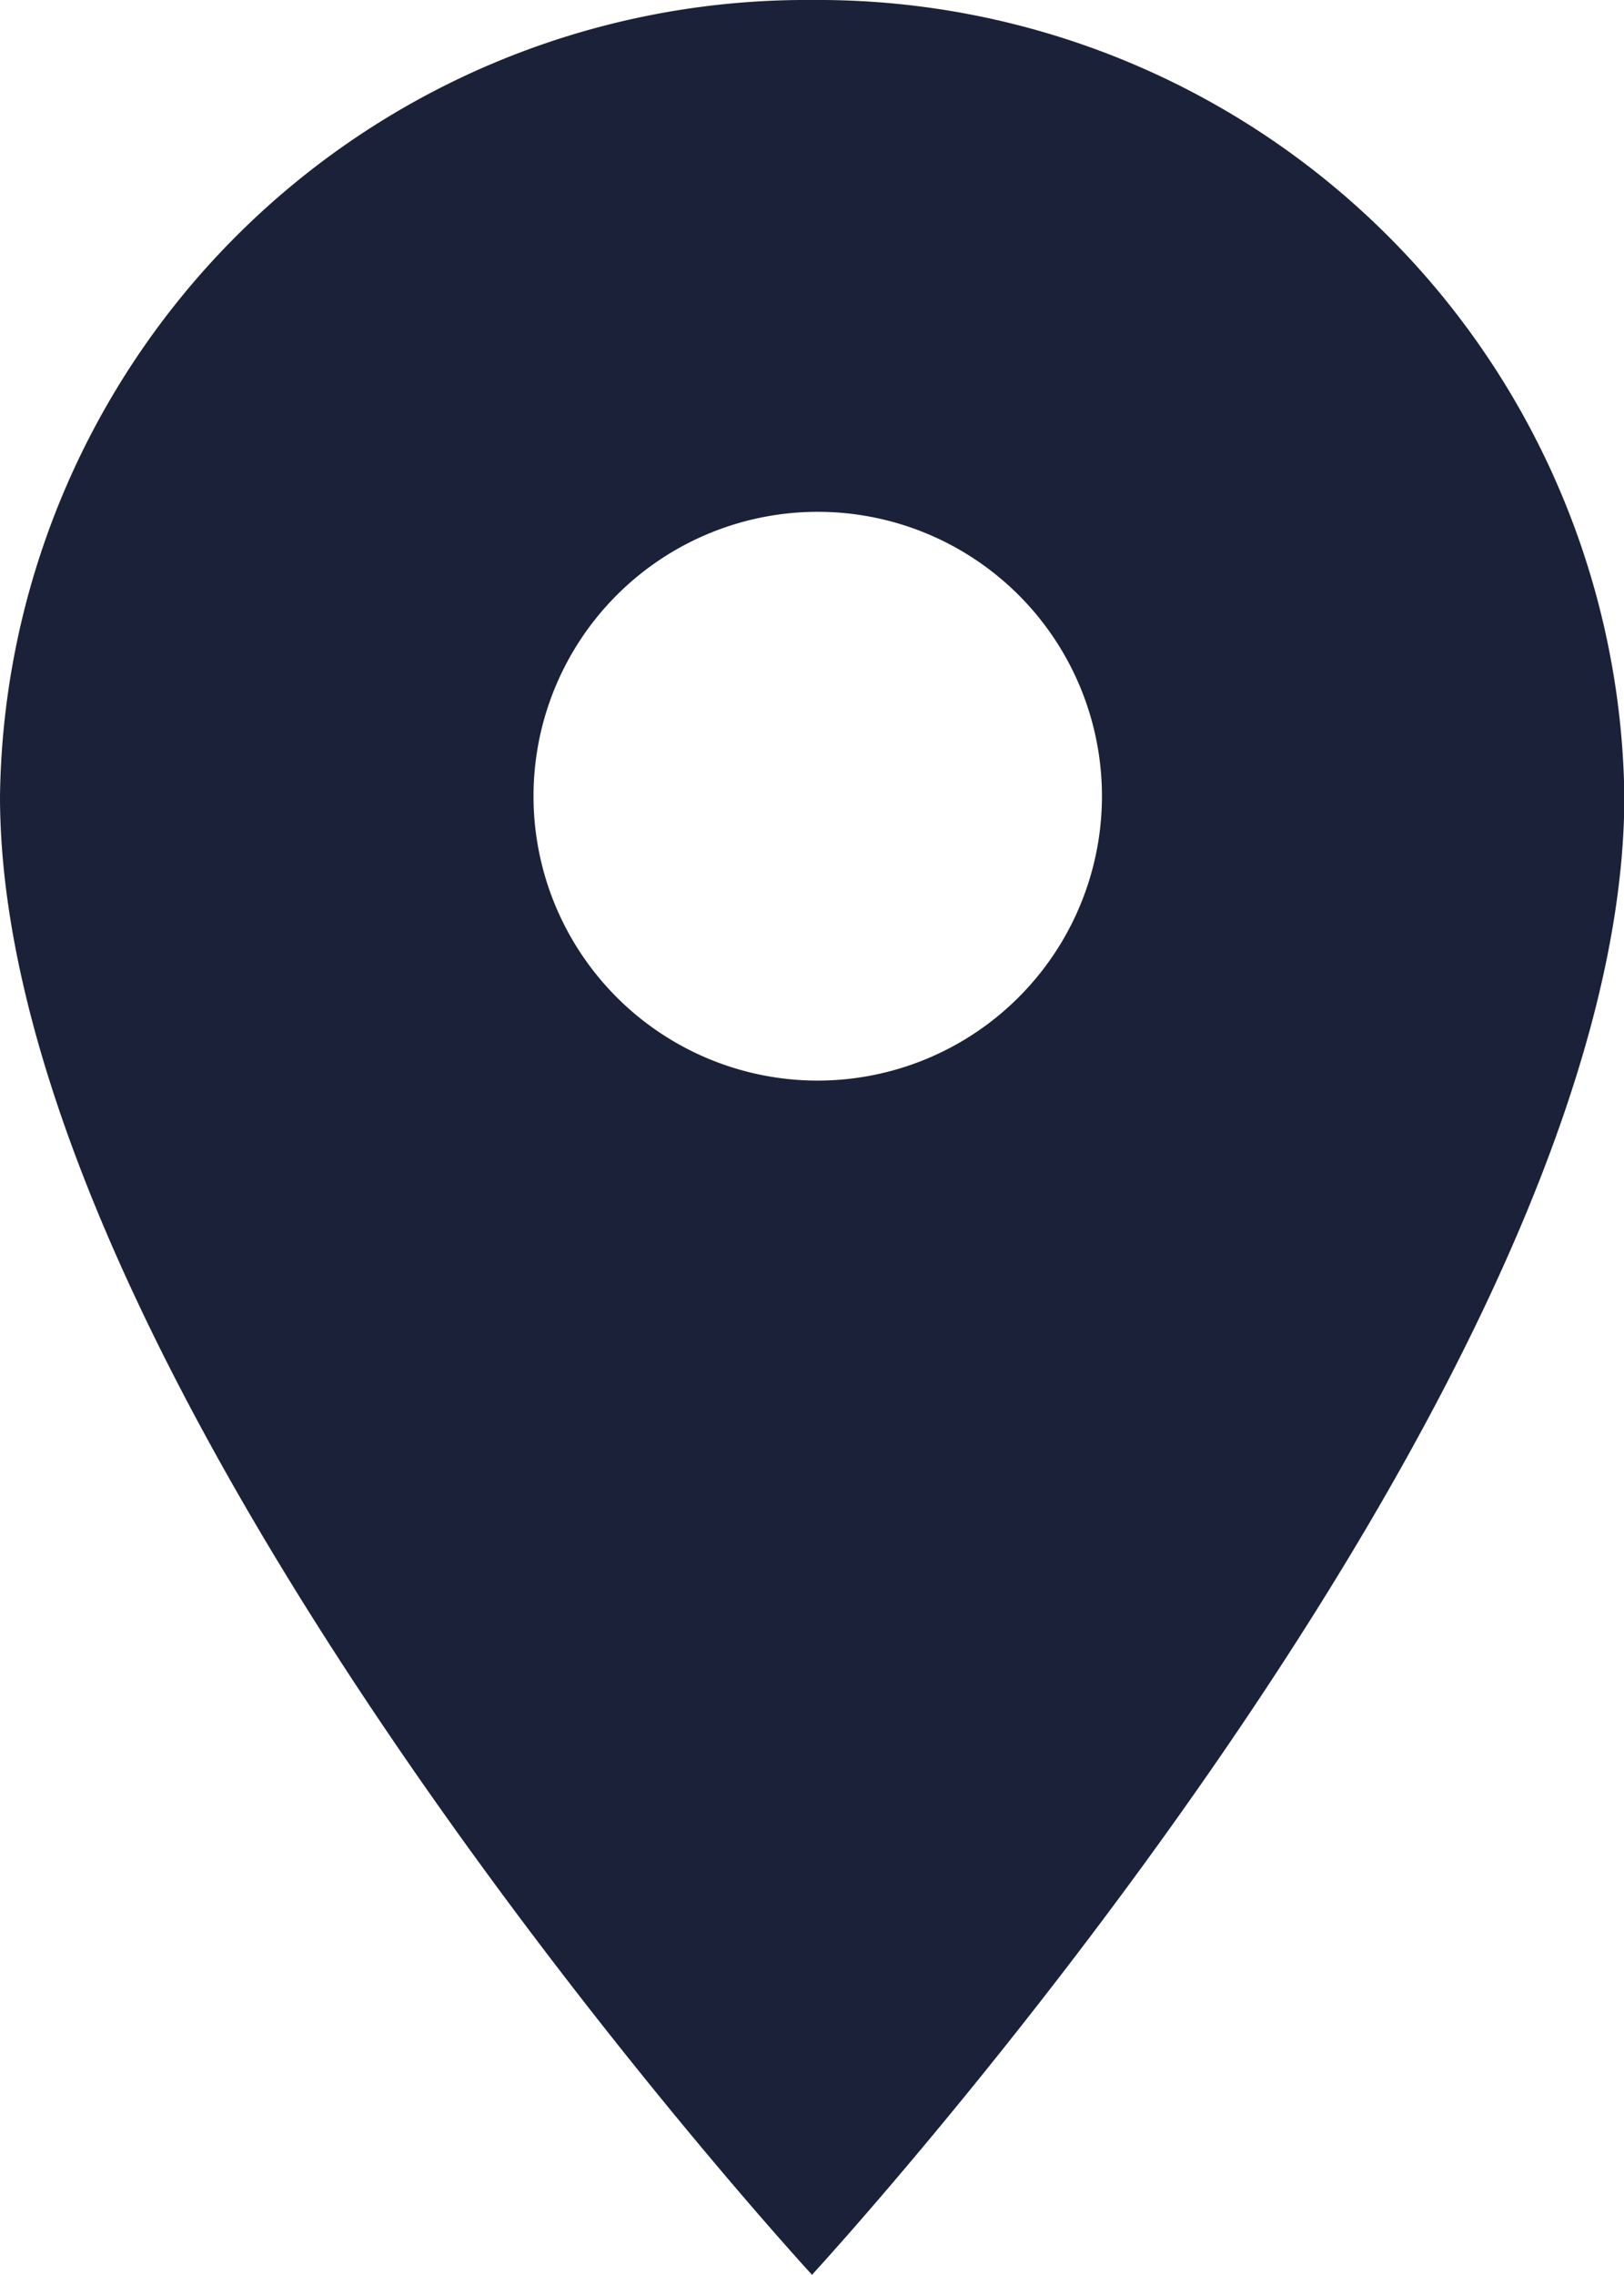
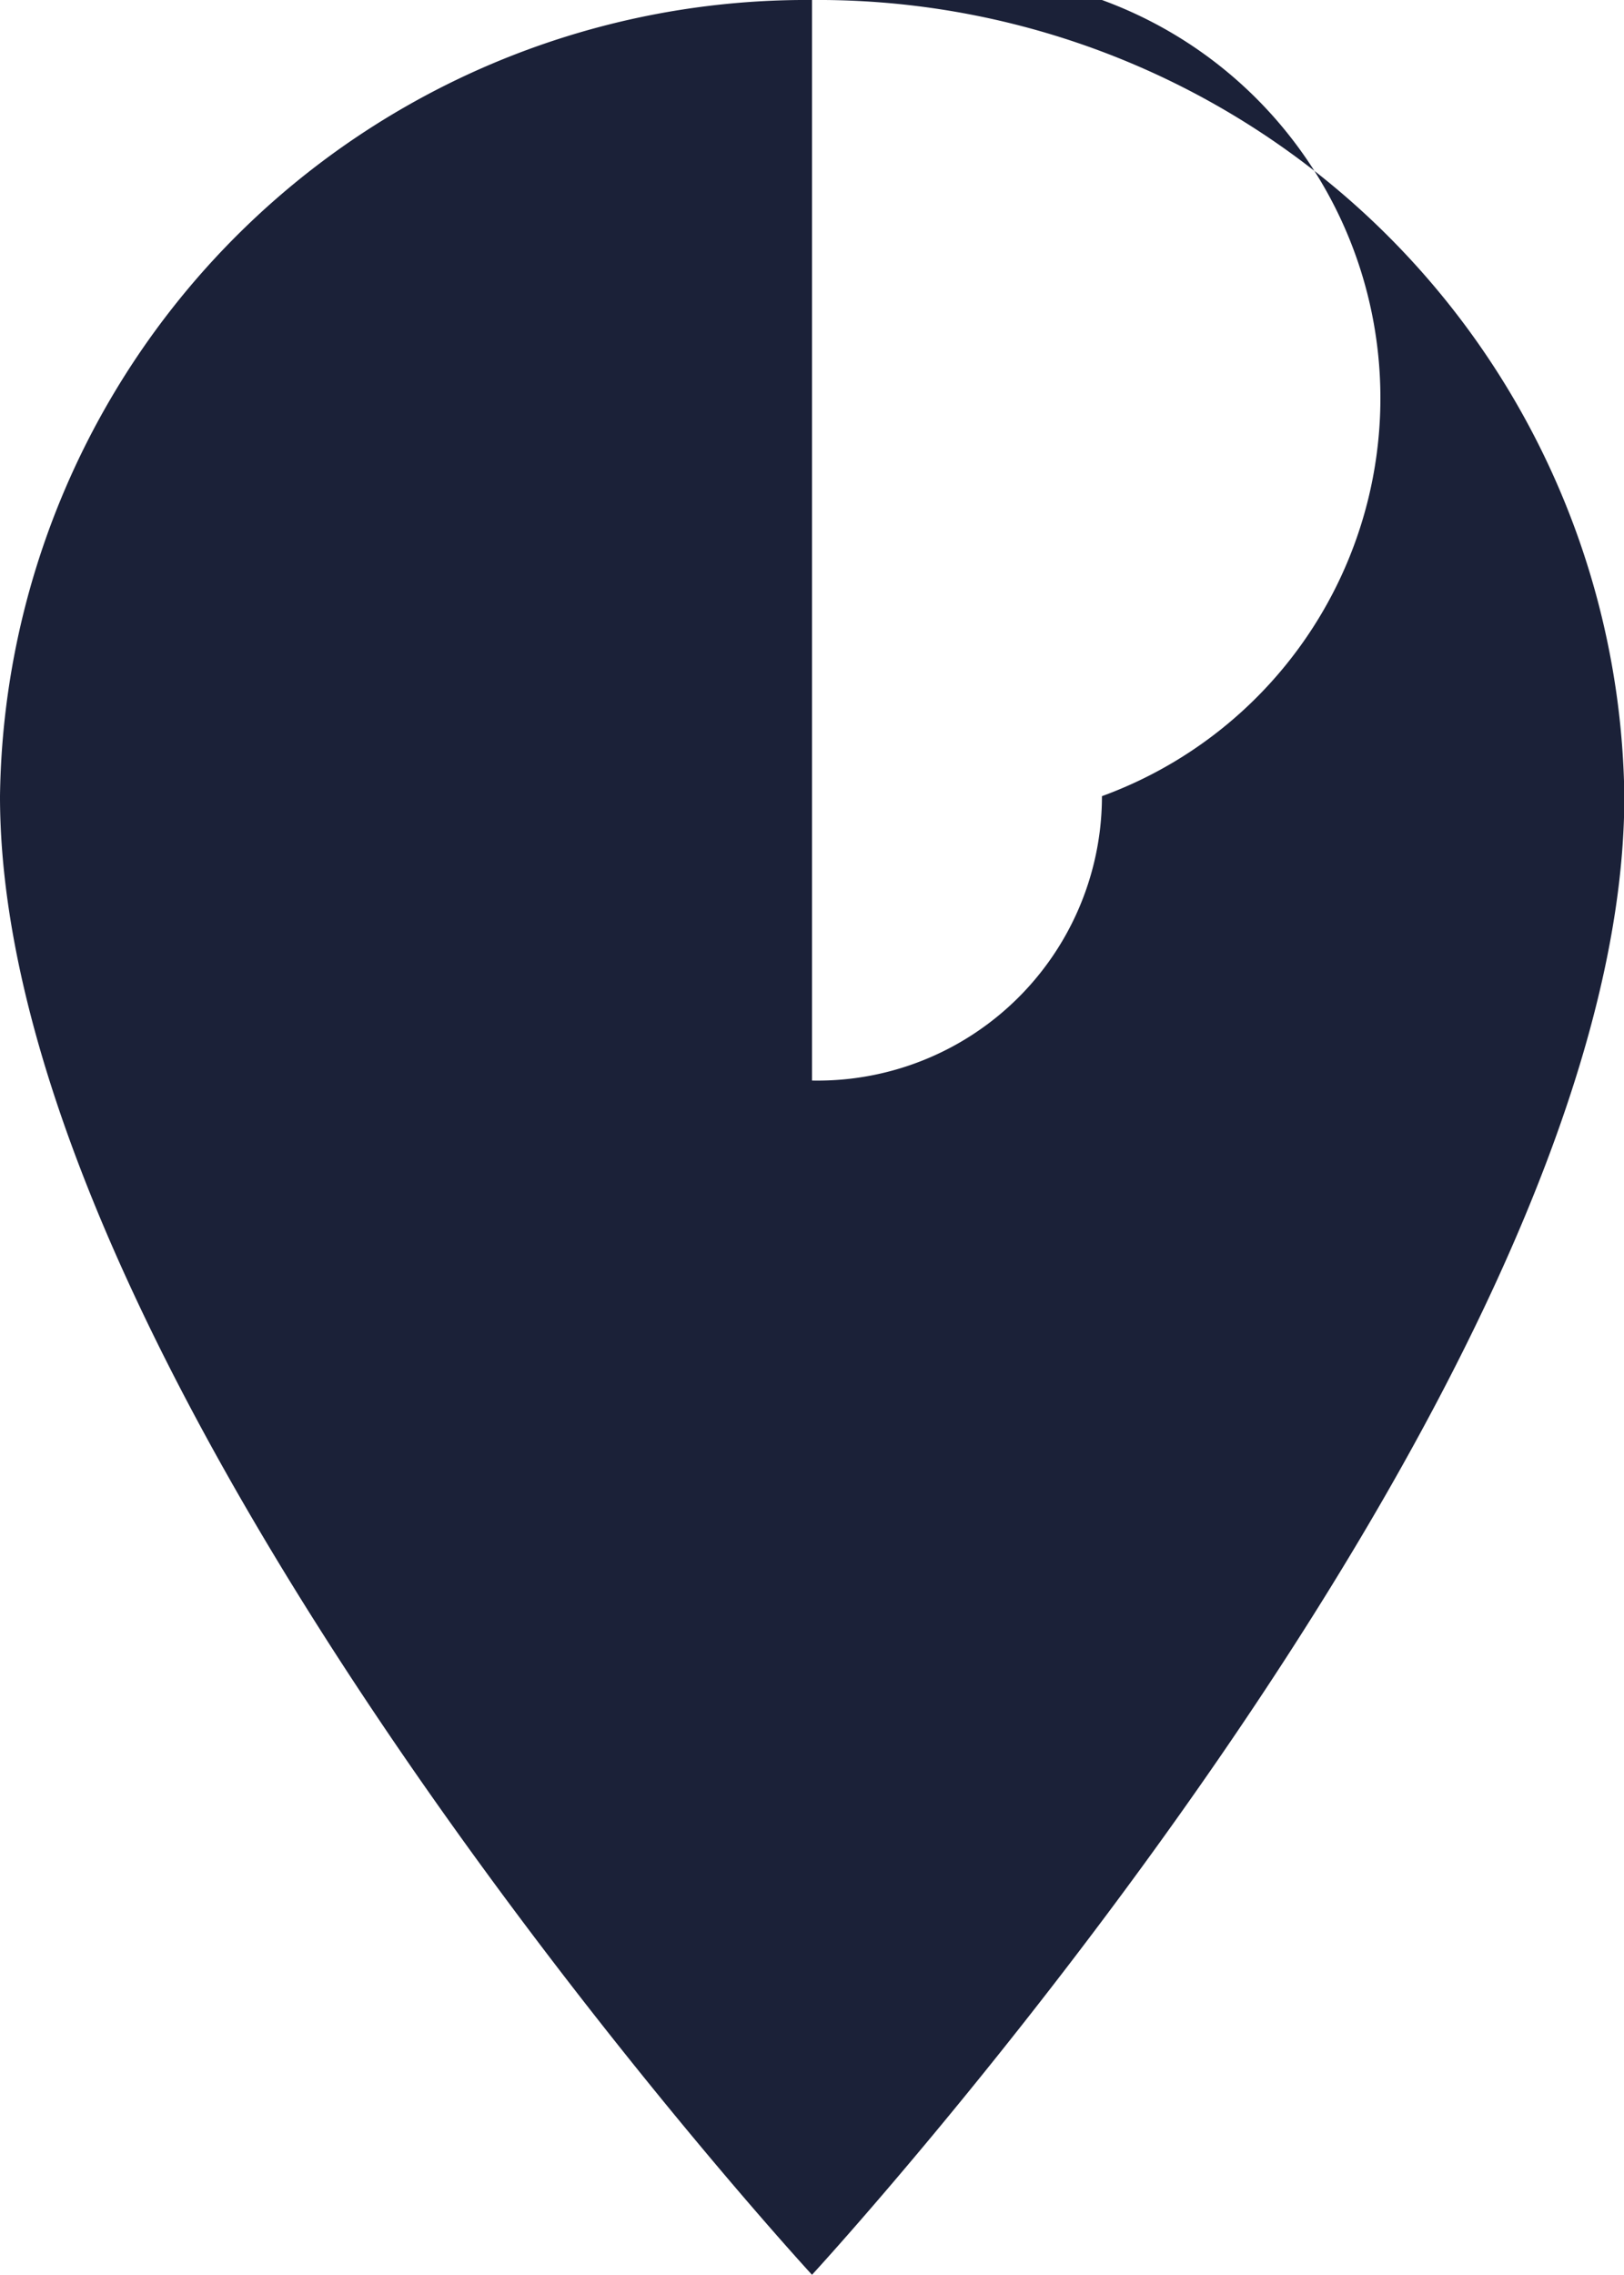
<svg xmlns="http://www.w3.org/2000/svg" id="adress" width="9.348" height="13.087" viewBox="0 0 9.348 13.087">
-   <path id="Icon_ionic-md-pin" data-name="Icon ionic-md-pin" d="M11.424,2.25A4.641,4.641,0,0,0,6.75,6.83c0,3.435,4.674,8.506,4.674,8.506S16.1,10.266,16.1,6.83A4.641,4.641,0,0,0,11.424,2.25Zm0,6.216A1.636,1.636,0,1,1,13.093,6.83,1.637,1.637,0,0,1,11.424,8.466Z" transform="translate(-6.75 -2.25)" fill="#1b2138" />
+   <path id="Icon_ionic-md-pin" data-name="Icon ionic-md-pin" d="M11.424,2.25A4.641,4.641,0,0,0,6.75,6.83c0,3.435,4.674,8.506,4.674,8.506S16.1,10.266,16.1,6.83A4.641,4.641,0,0,0,11.424,2.25ZA1.636,1.636,0,1,1,13.093,6.83,1.637,1.637,0,0,1,11.424,8.466Z" transform="translate(-6.75 -2.25)" fill="#1b2138" />
</svg>